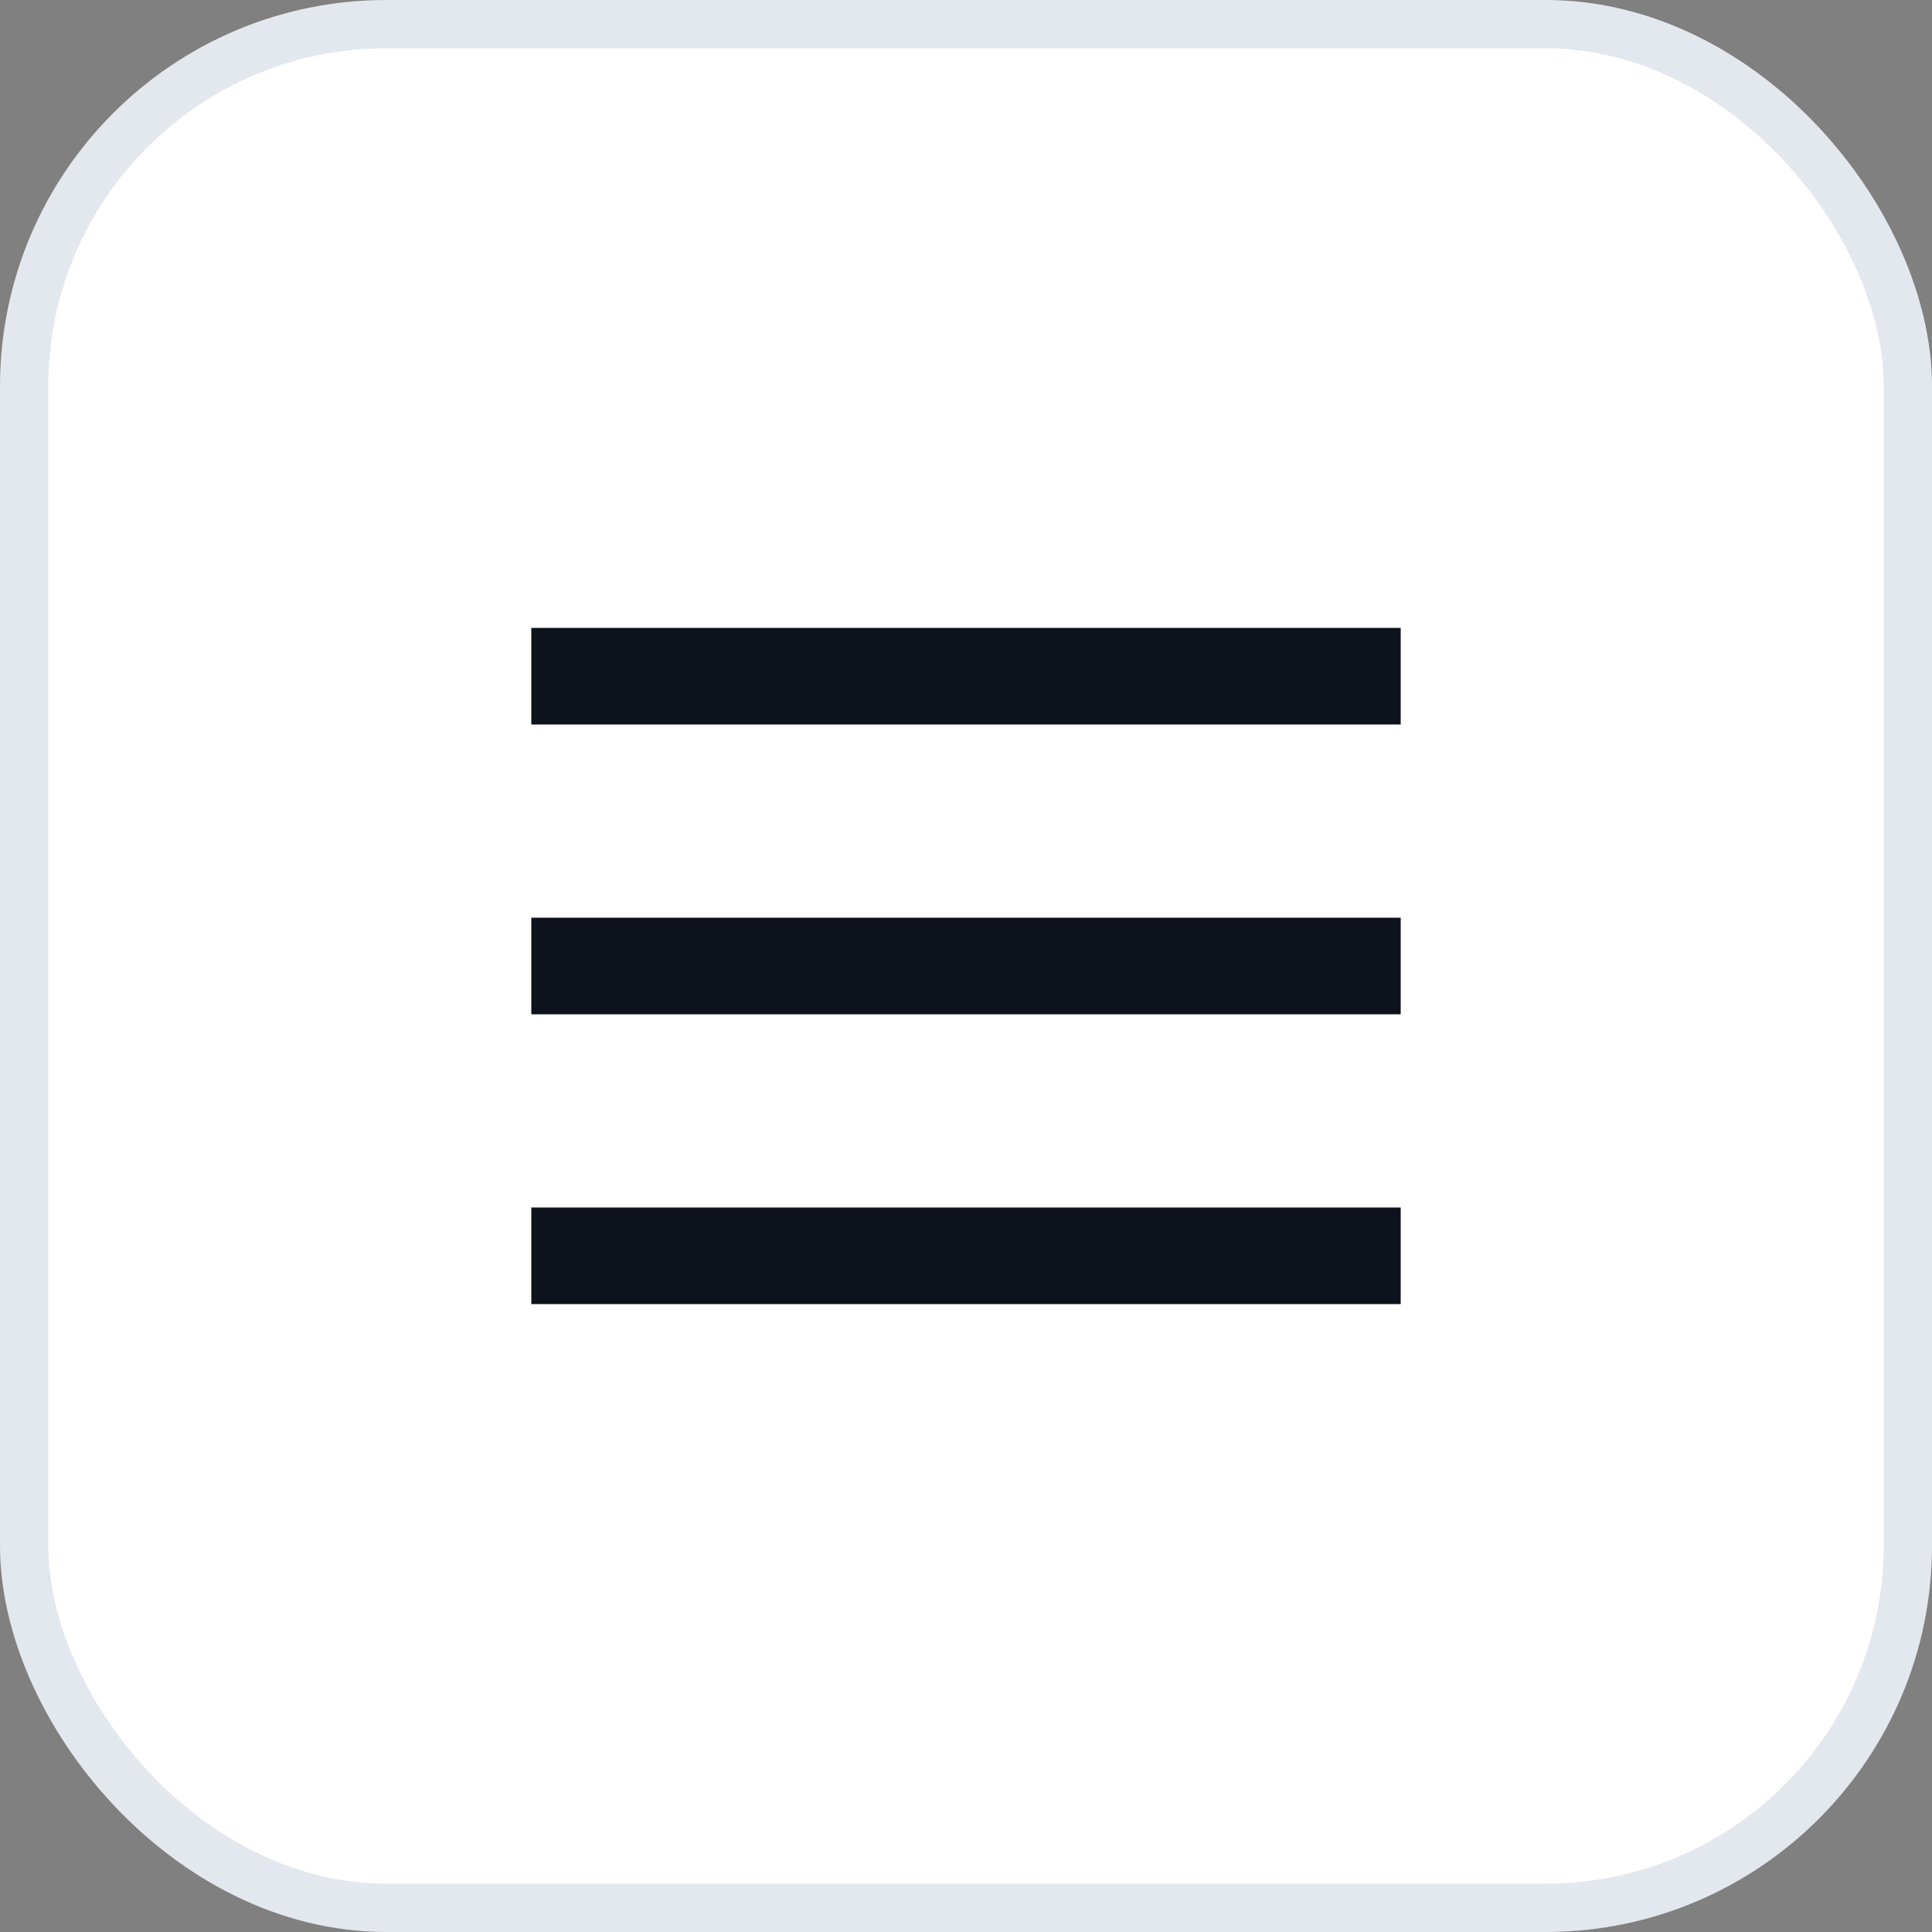
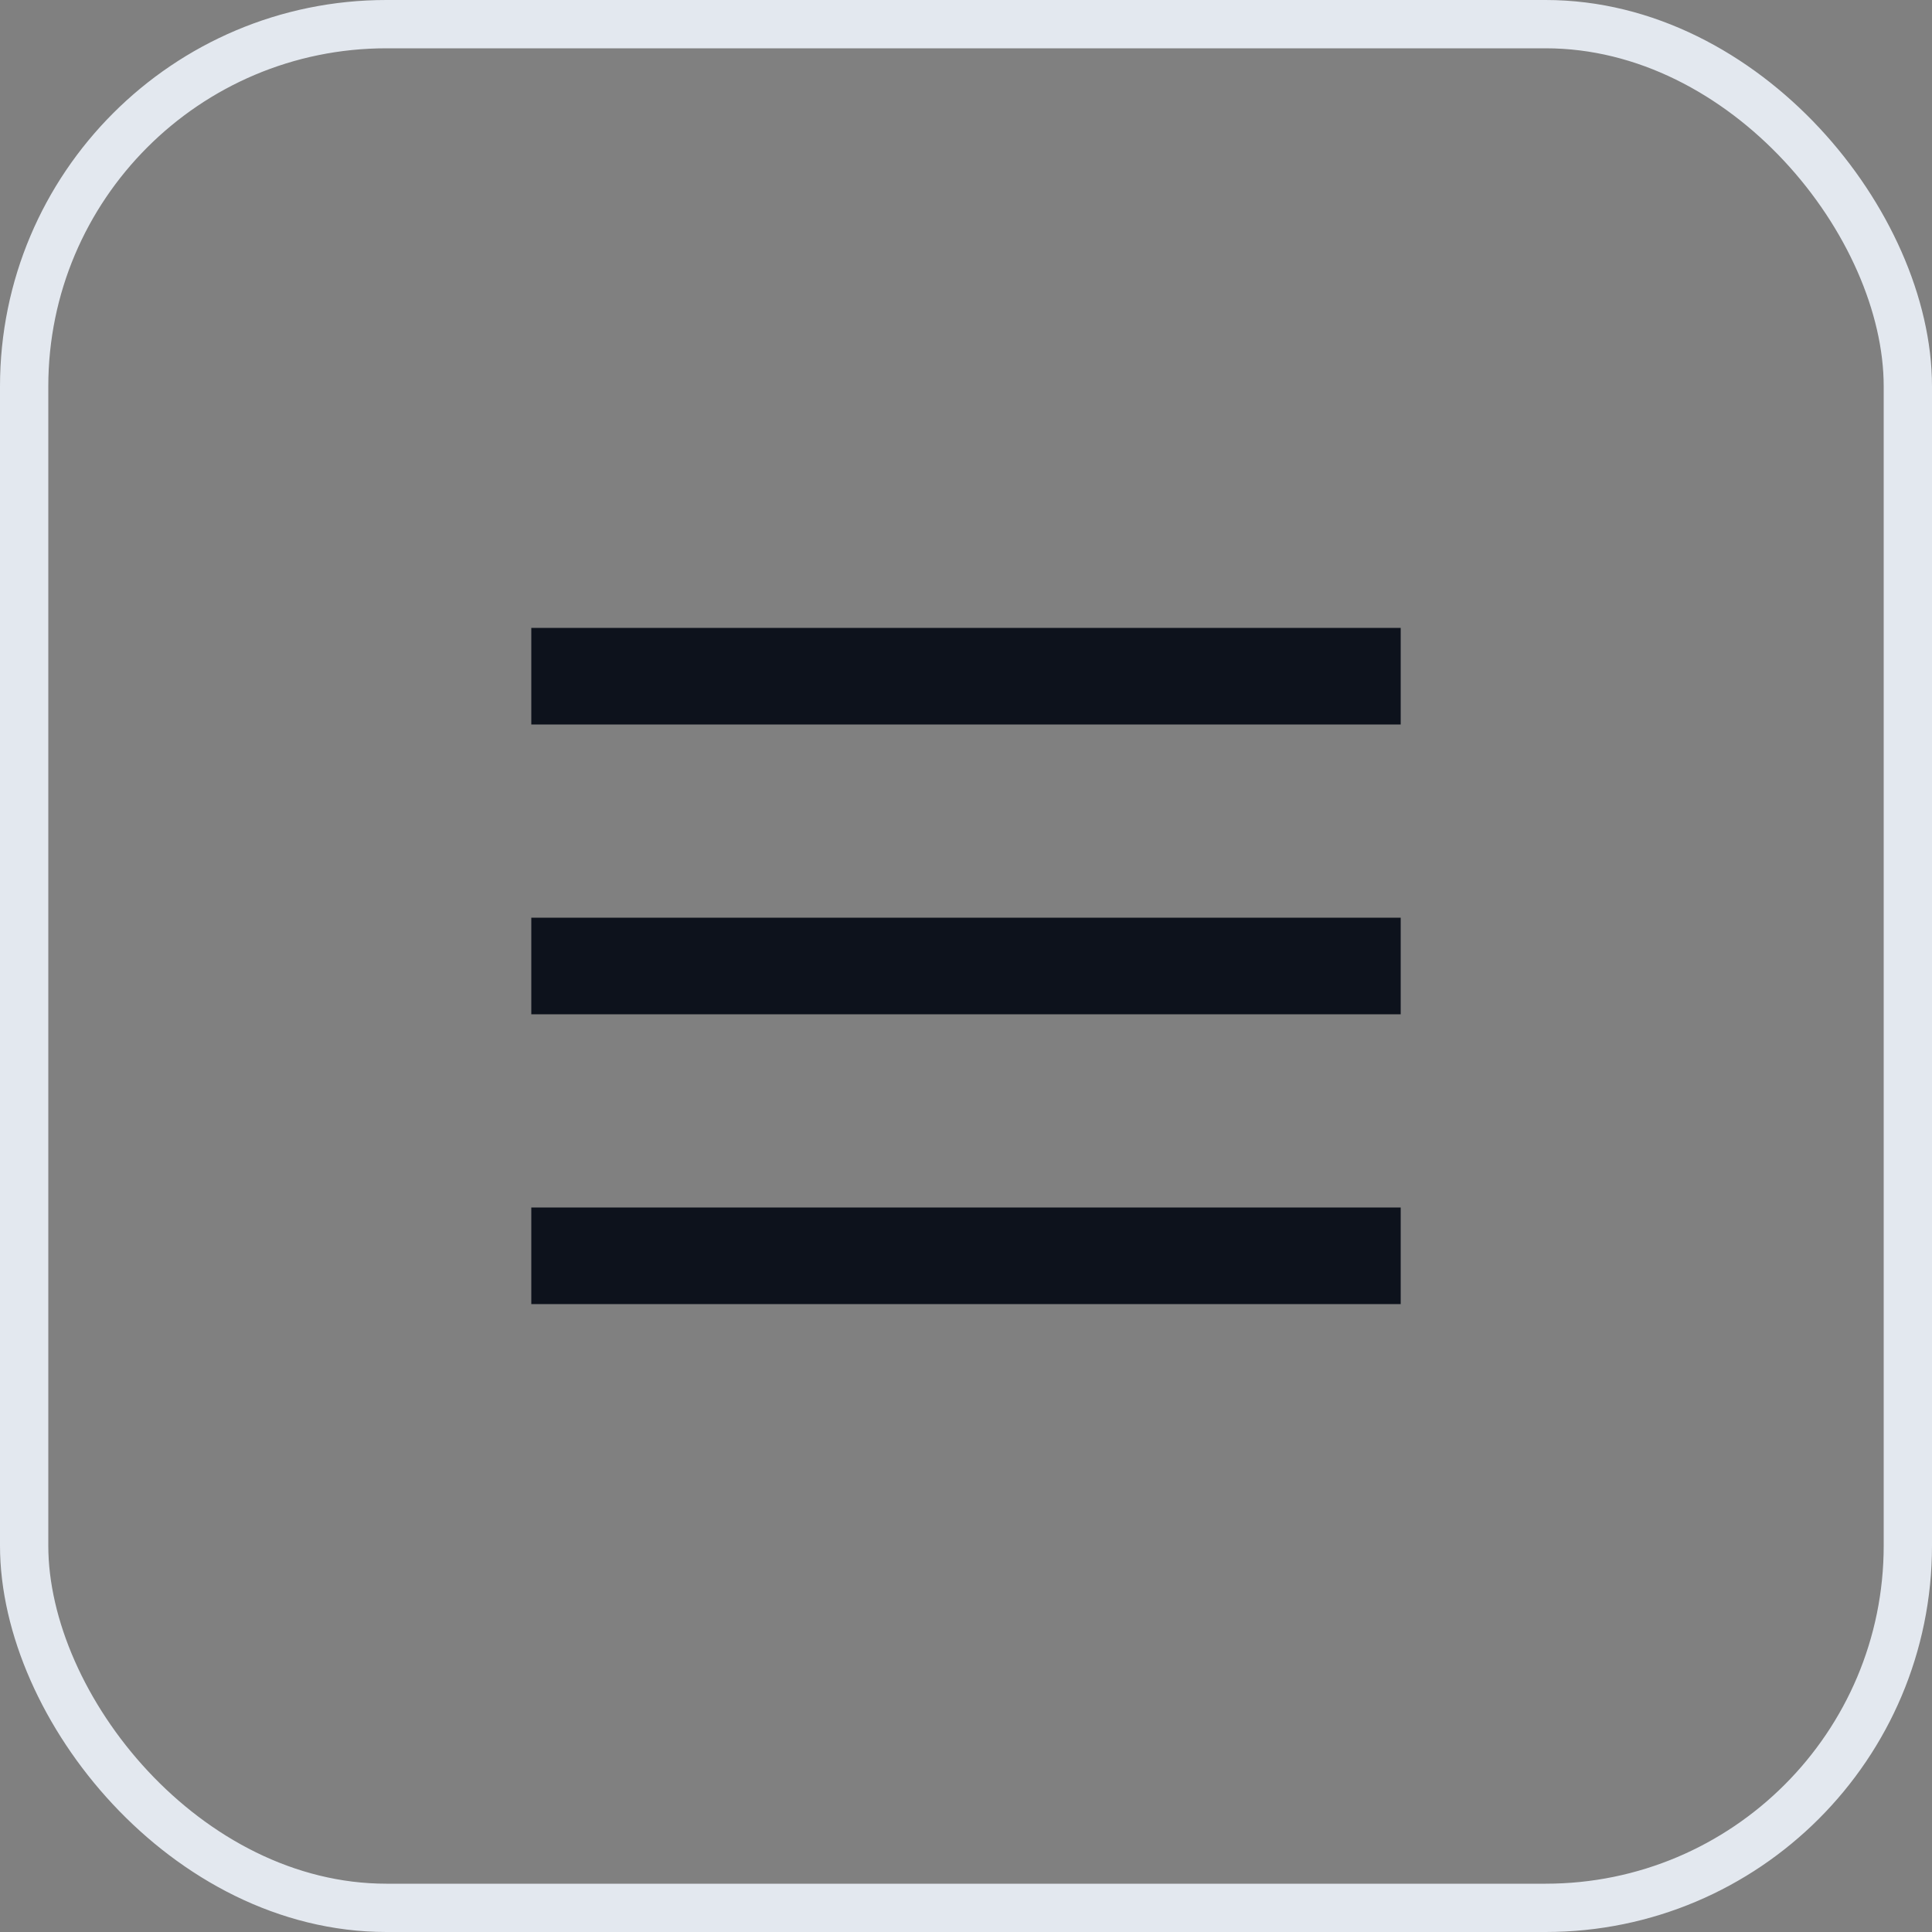
<svg xmlns="http://www.w3.org/2000/svg" width="40" height="40" viewBox="0 0 40 40" fill="none">
  <rect x="0" y="0" width="40" height="40" fill="#808080" stroke="none" />
-   <rect x="0.5" y="0.5" width="39" height="39" rx="7.5" fill="white" />
  <rect x="0.5" y="0.5" width="39" height="39" rx="7.5" stroke="#E3E8EF" />
  <path d="M11 15V13H29V15H11ZM11 27V25H29V27H11ZM11 21V19H29V21H11Z" fill="#0D121C" />
</svg>